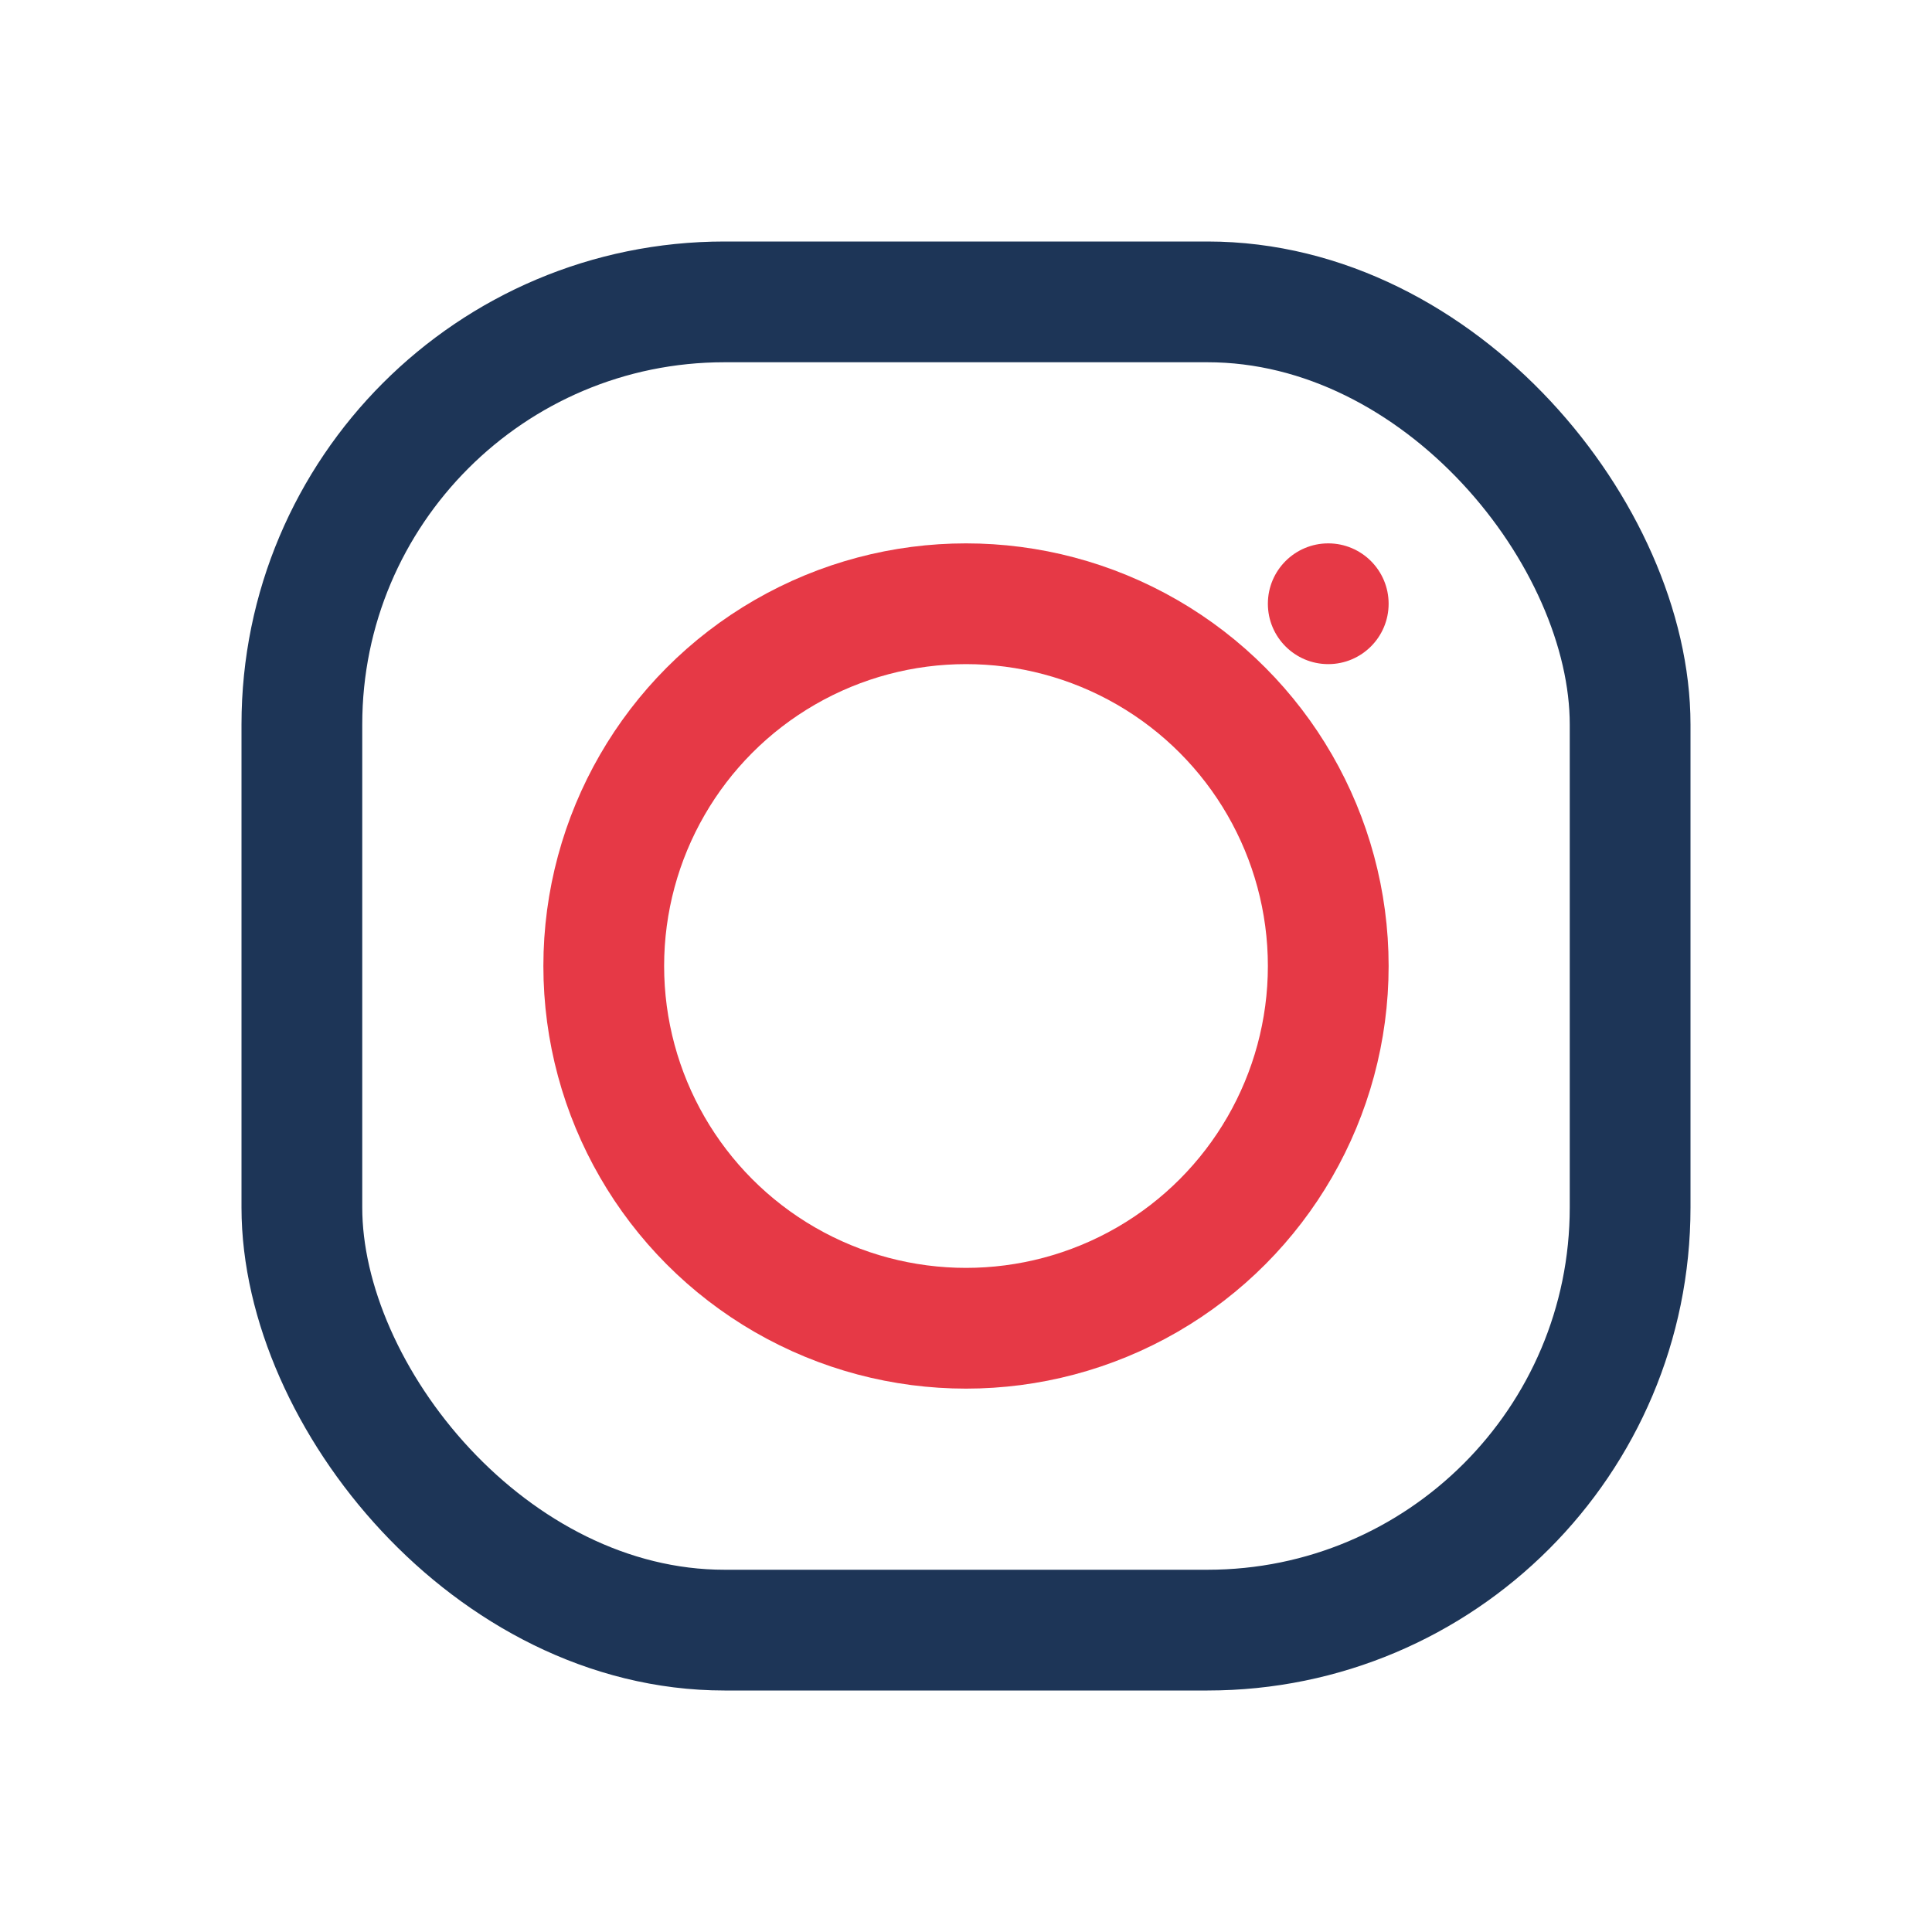
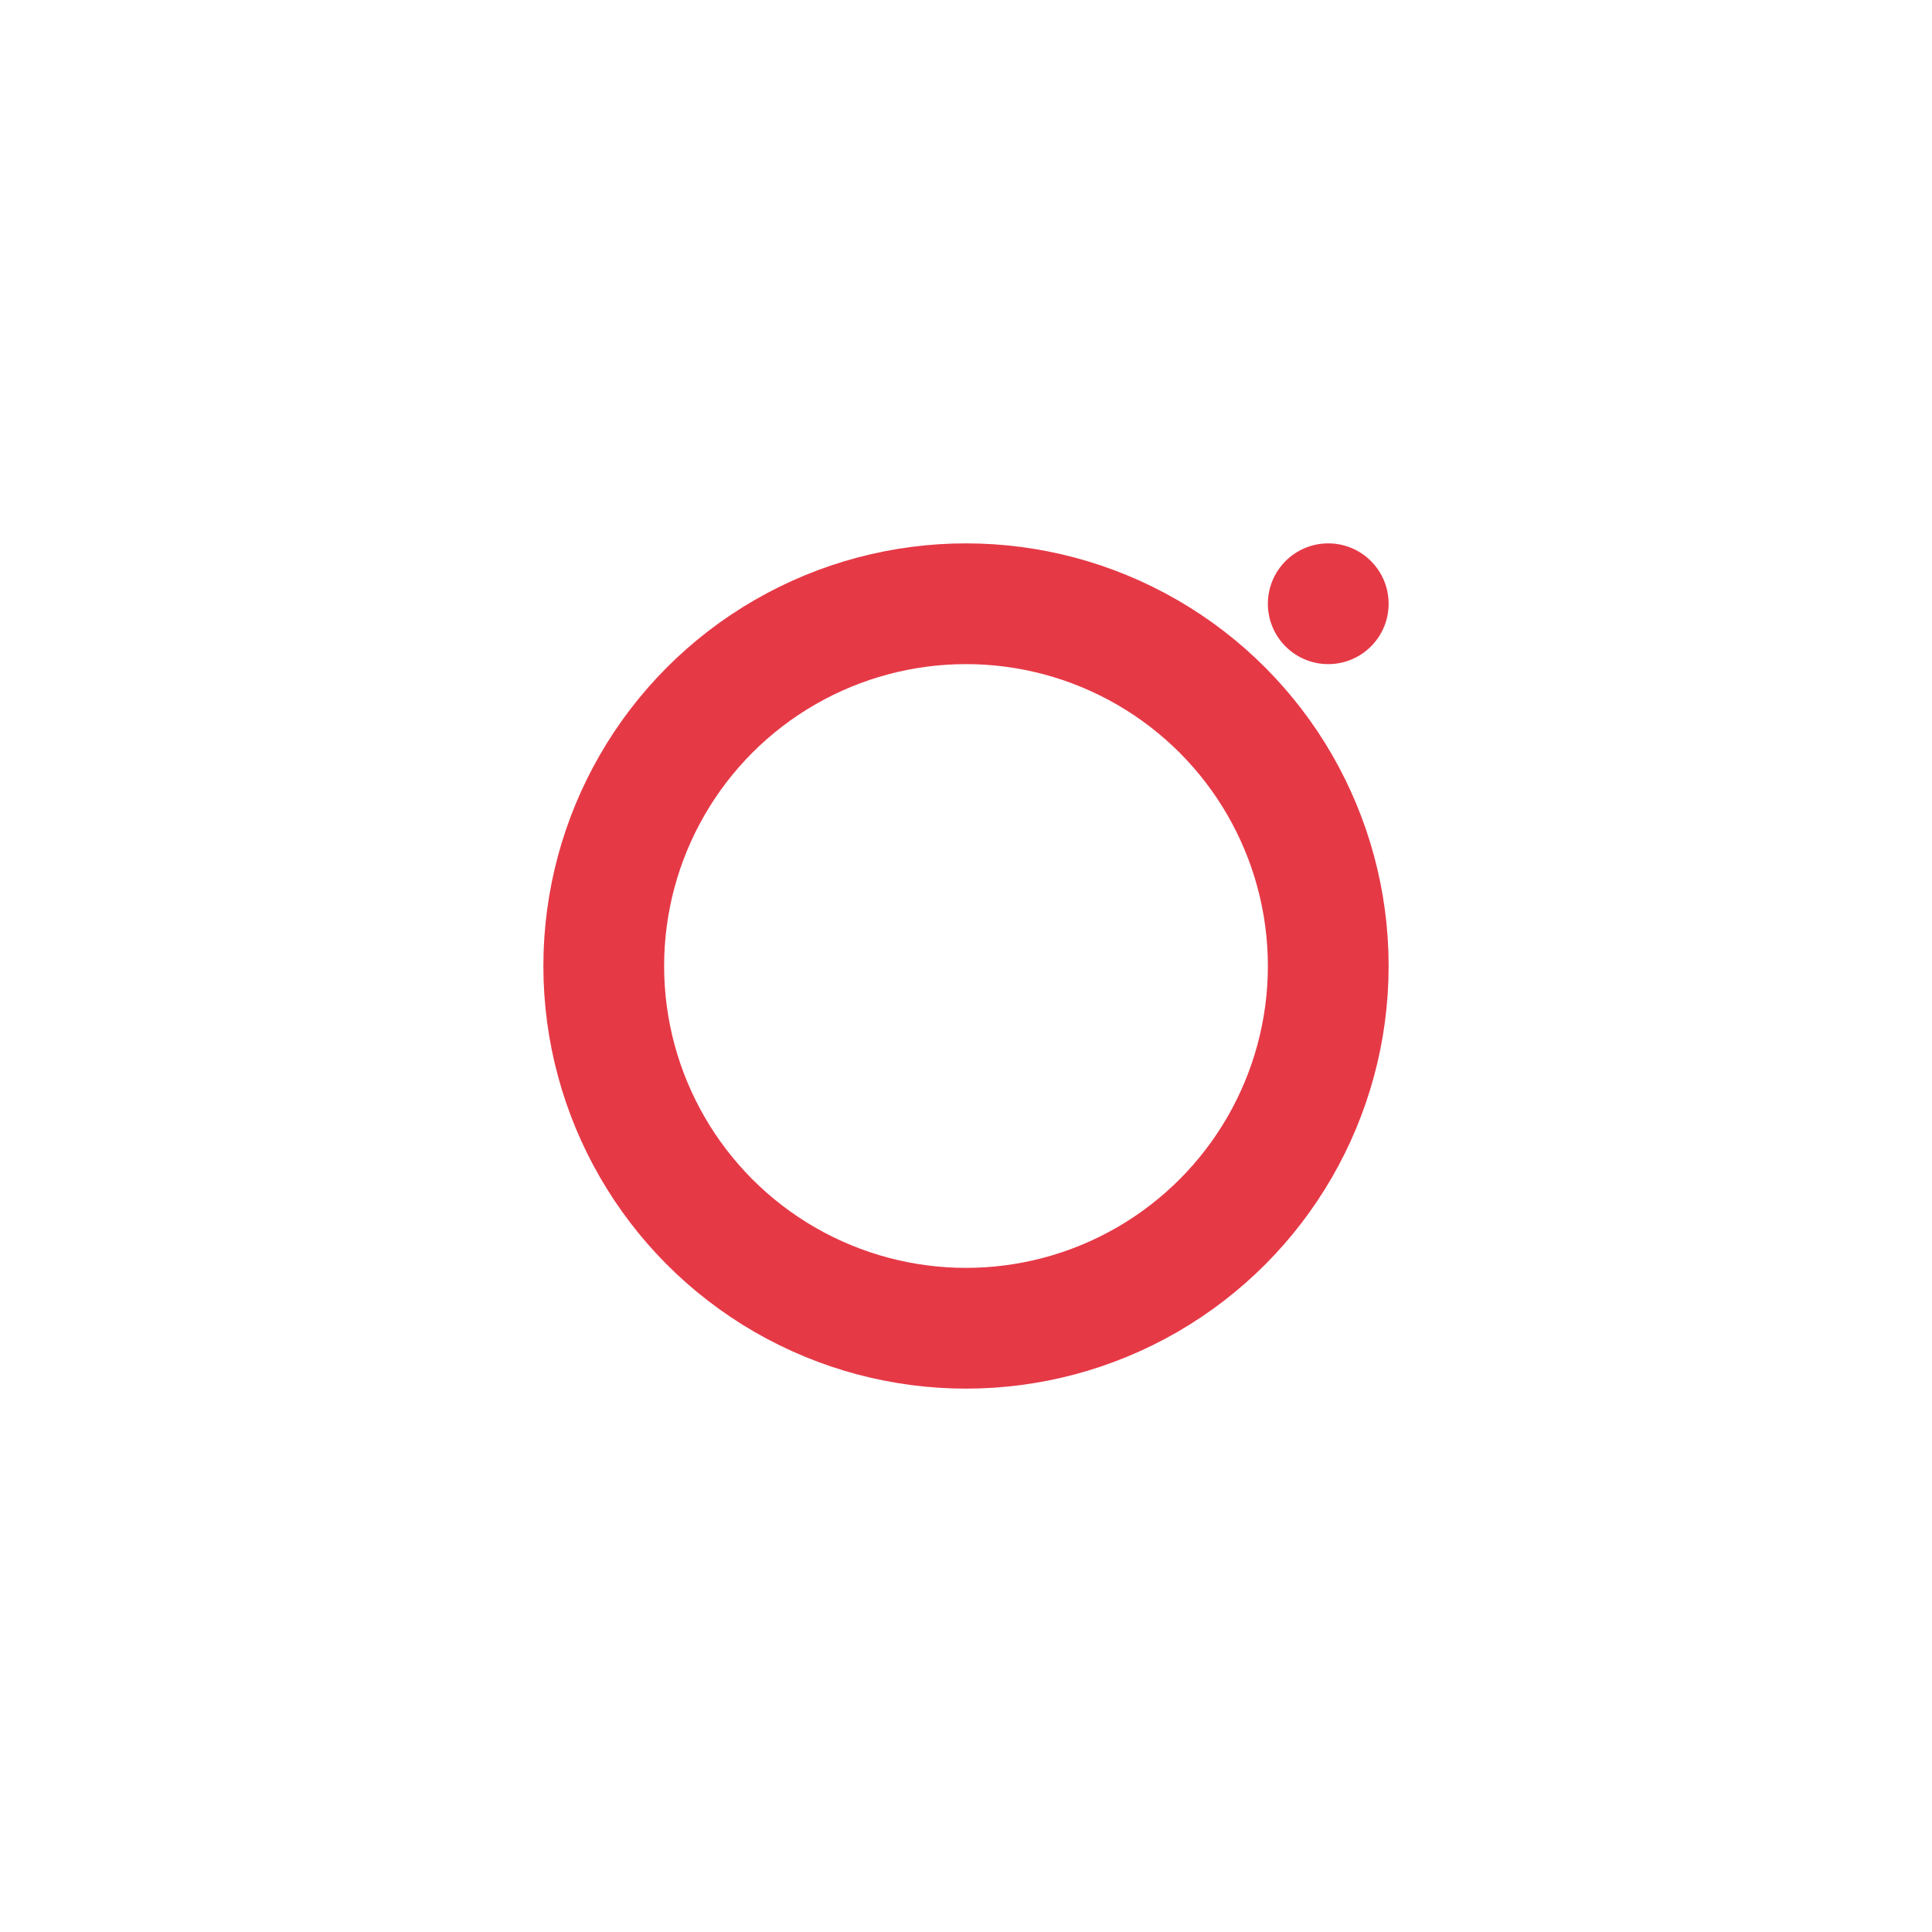
<svg xmlns="http://www.w3.org/2000/svg" width="32" height="32" viewBox="0 0 32 32">
-   <rect x="5" y="5" width="22" height="22" rx="7" fill="none" stroke="#1D3557" stroke-width="2" />
  <circle cx="16" cy="16" r="6" fill="none" stroke="#E63946" stroke-width="2" />
  <circle cx="22" cy="10" r="1" fill="#E63946" />
</svg>